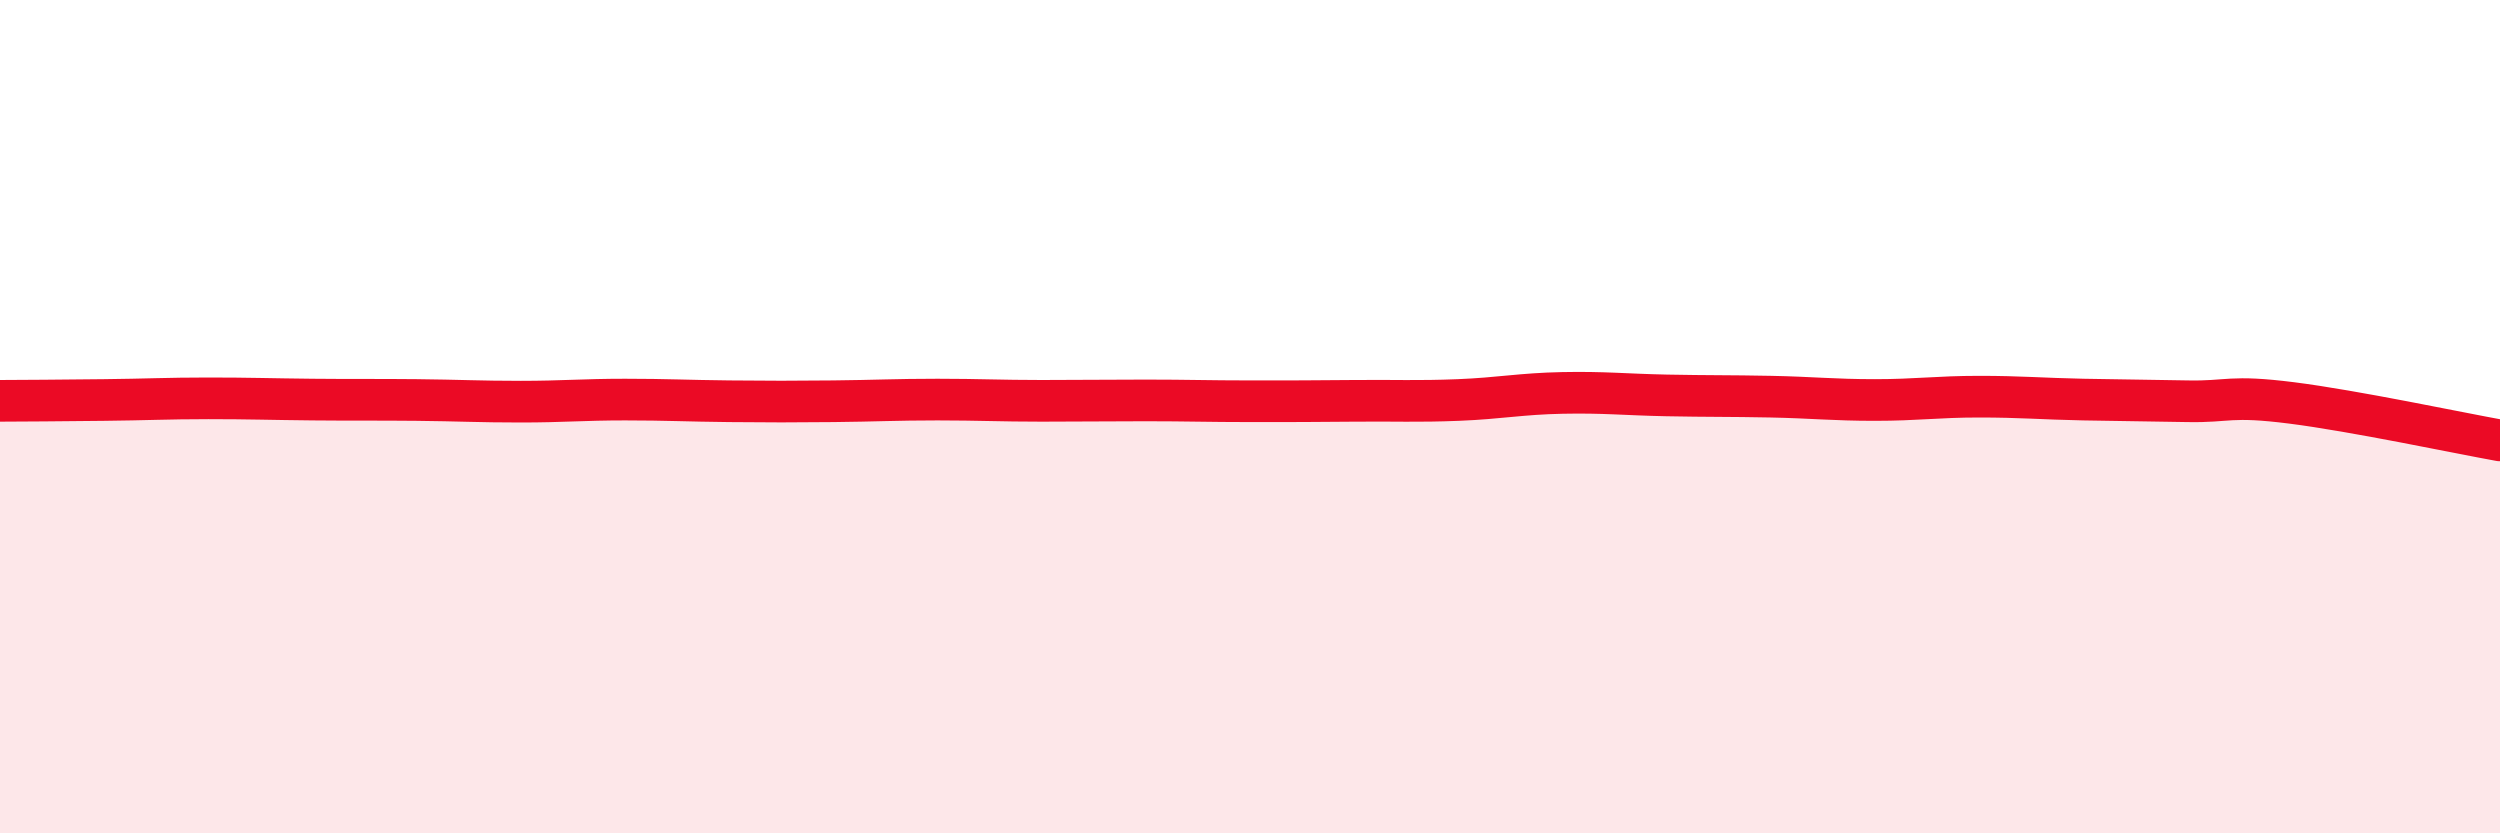
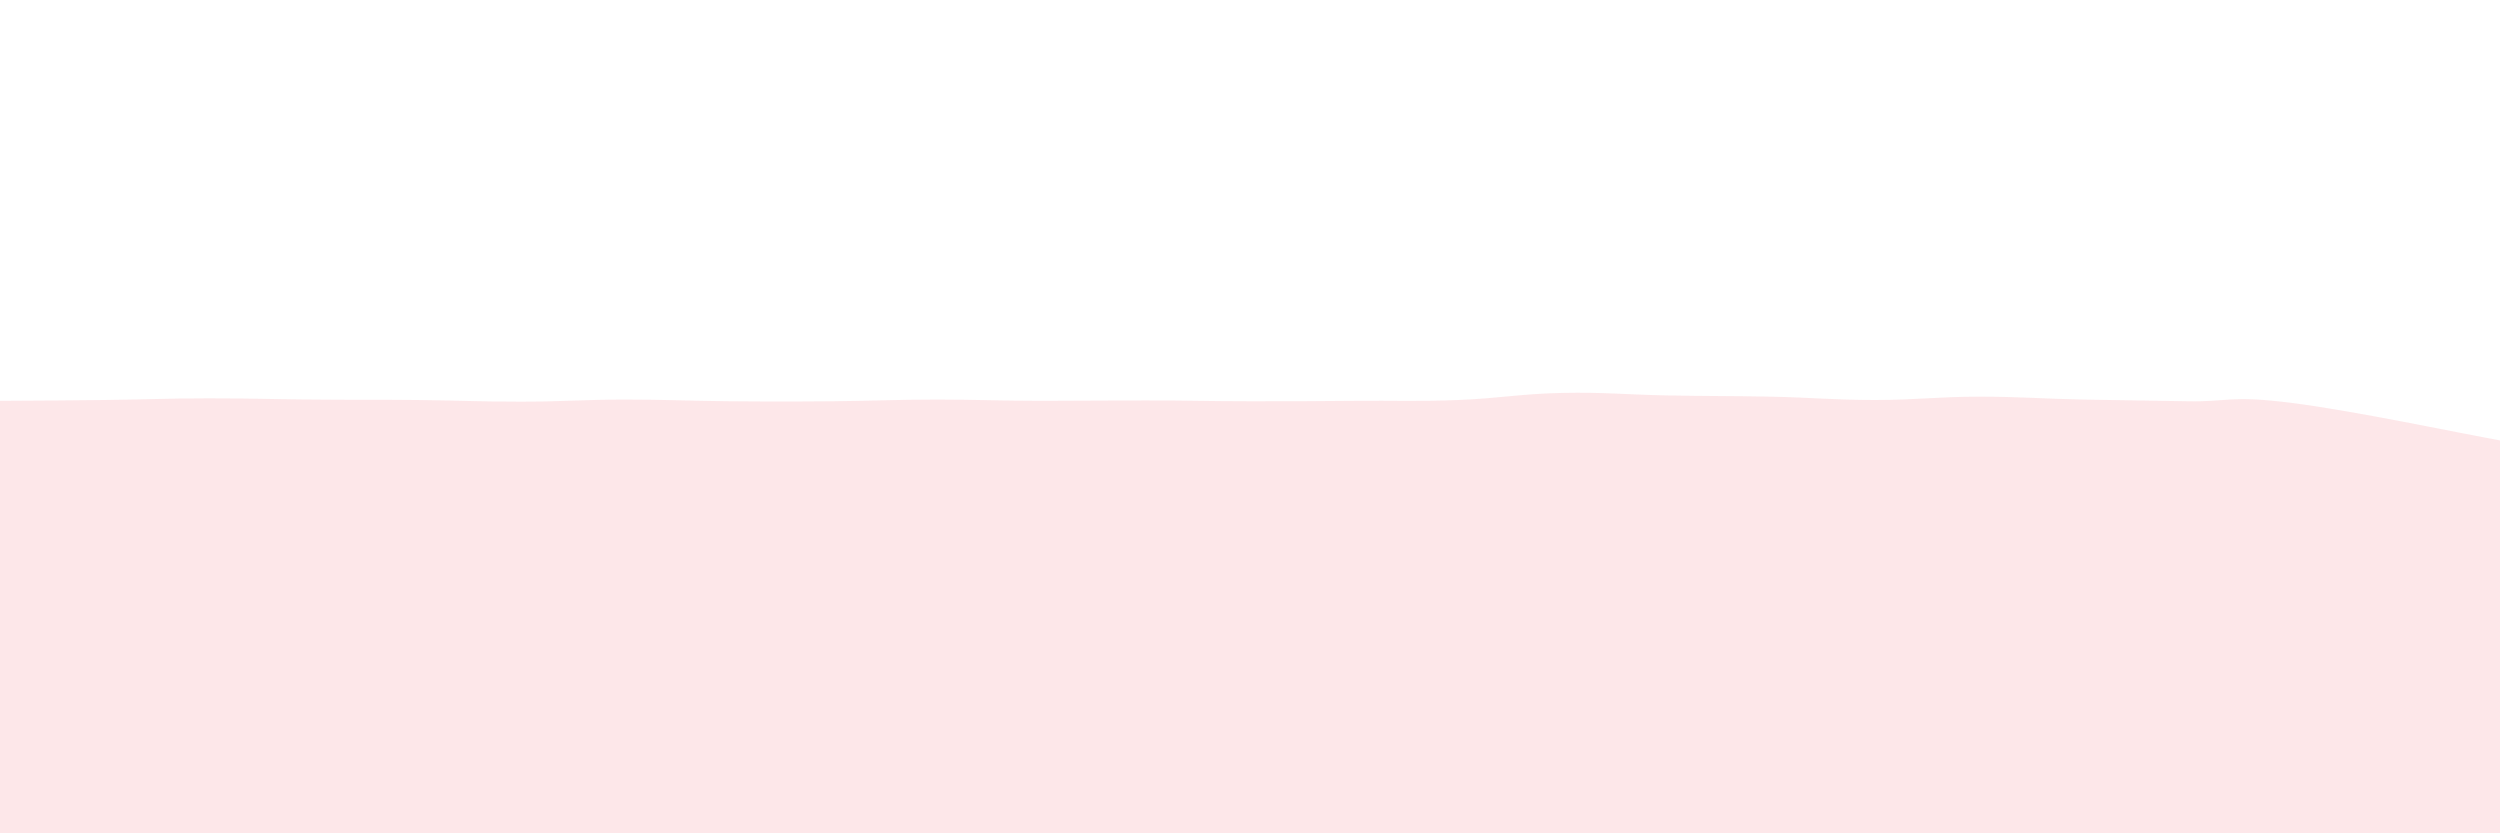
<svg xmlns="http://www.w3.org/2000/svg" width="60" height="20" viewBox="0 0 60 20">
  <path d="M 0,9.62 C 0.5,9.62 1.5,9.61 2.5,9.6 C 3.5,9.59 4,9.56 5,9.56 C 6,9.56 6.5,9.58 7.5,9.59 C 8.5,9.6 9,9.59 10,9.6 C 11,9.61 11.5,9.64 12.5,9.64 C 13.5,9.64 14,9.59 15,9.59 C 16,9.59 16.5,9.62 17.5,9.63 C 18.5,9.64 19,9.64 20,9.63 C 21,9.62 21.5,9.59 22.5,9.59 C 23.5,9.59 24,9.62 25,9.62 C 26,9.62 26.5,9.61 27.5,9.61 C 28.5,9.61 29,9.63 30,9.63 C 31,9.63 31.5,9.63 32.5,9.62 C 33.5,9.61 34,9.64 35,9.6 C 36,9.56 36.5,9.45 37.5,9.43 C 38.5,9.41 39,9.47 40,9.49 C 41,9.51 41.5,9.5 42.5,9.52 C 43.5,9.54 44,9.6 45,9.6 C 46,9.6 46.5,9.52 47.5,9.52 C 48.5,9.52 49,9.57 50,9.59 C 51,9.61 51.5,9.61 52.5,9.63 C 53.5,9.65 53.5,9.48 55,9.67 C 56.5,9.86 59,10.39 60,10.57L60 20L0 20Z" fill="#EB0A25" opacity="0.1" stroke-linecap="round" stroke-linejoin="round" />
-   <path d="M 0,9.62 C 0.5,9.62 1.5,9.61 2.5,9.6 C 3.5,9.59 4,9.56 5,9.56 C 6,9.56 6.5,9.58 7.5,9.59 C 8.5,9.6 9,9.59 10,9.6 C 11,9.61 11.5,9.64 12.5,9.64 C 13.5,9.64 14,9.59 15,9.59 C 16,9.59 16.5,9.62 17.5,9.63 C 18.5,9.64 19,9.64 20,9.63 C 21,9.62 21.5,9.59 22.5,9.59 C 23.5,9.59 24,9.62 25,9.62 C 26,9.62 26.5,9.61 27.5,9.61 C 28.5,9.61 29,9.63 30,9.63 C 31,9.63 31.5,9.63 32.5,9.62 C 33.5,9.61 34,9.64 35,9.6 C 36,9.56 36.5,9.45 37.5,9.43 C 38.5,9.41 39,9.47 40,9.49 C 41,9.51 41.5,9.5 42.5,9.52 C 43.5,9.54 44,9.6 45,9.6 C 46,9.6 46.5,9.52 47.5,9.52 C 48.5,9.52 49,9.57 50,9.59 C 51,9.61 51.5,9.61 52.5,9.63 C 53.5,9.65 53.5,9.48 55,9.67 C 56.5,9.86 59,10.39 60,10.57" stroke="#EB0A25" stroke-width="1" fill="none" stroke-linecap="round" stroke-linejoin="round" />
</svg>